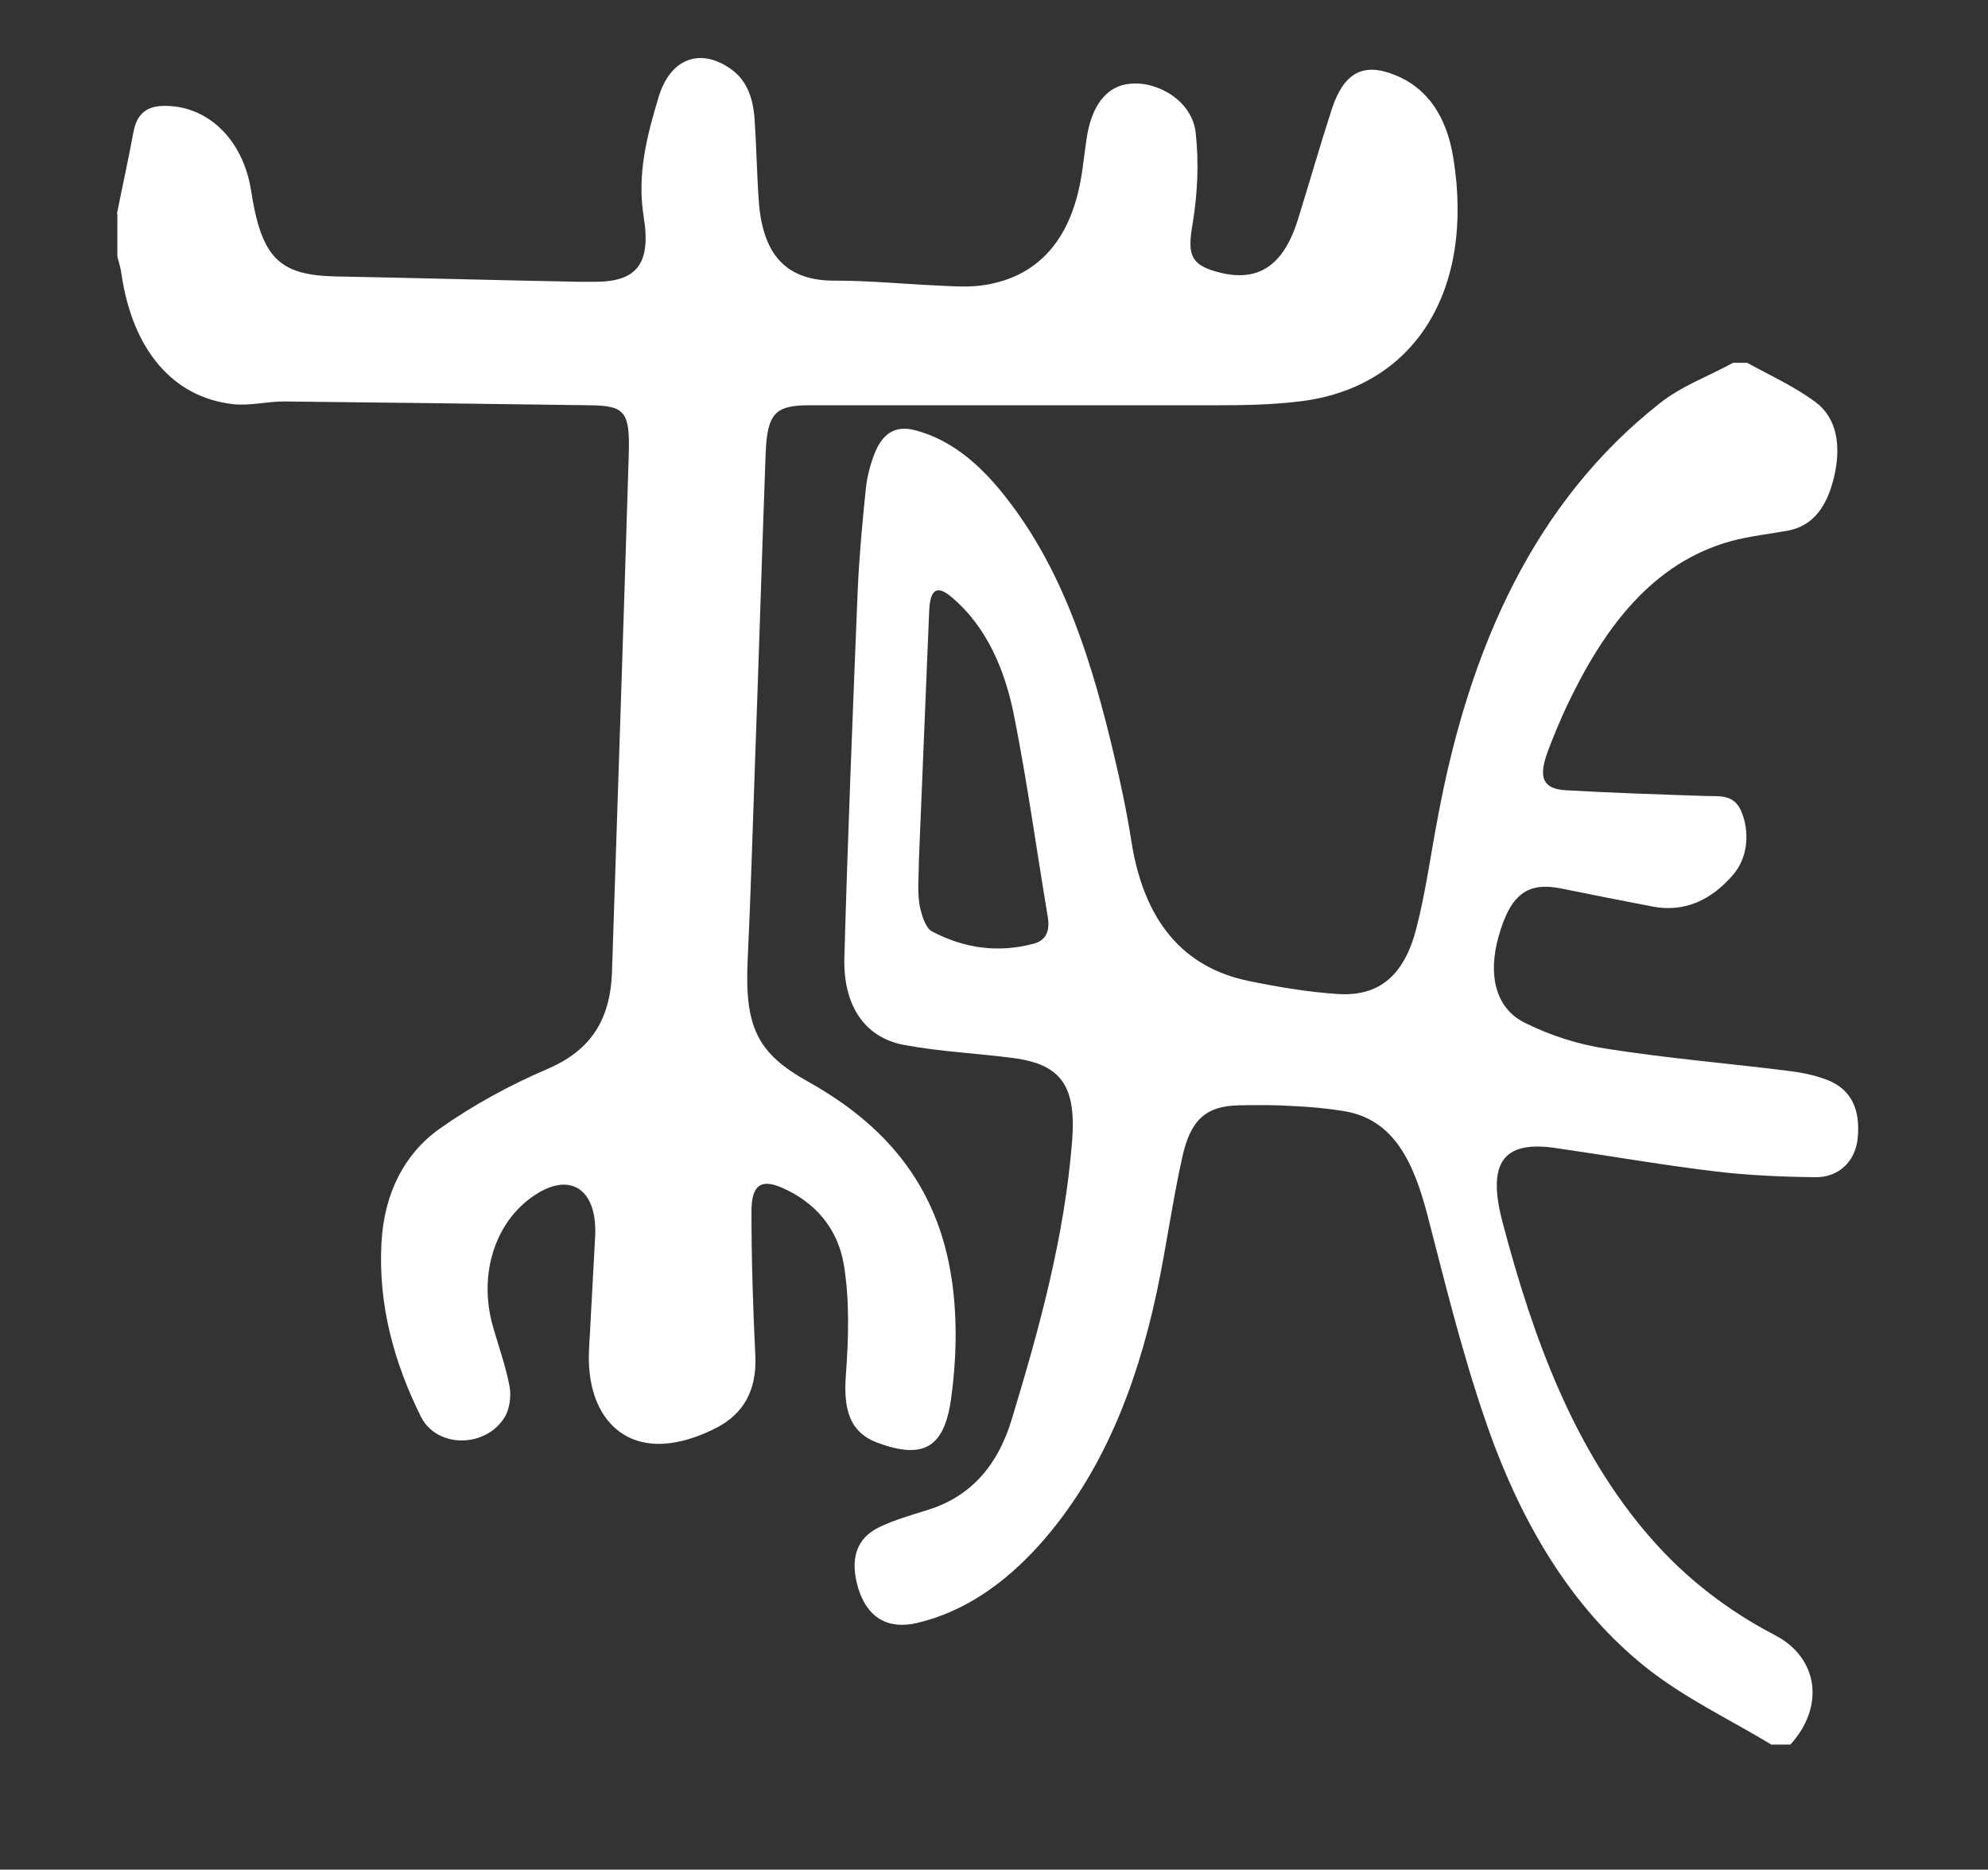
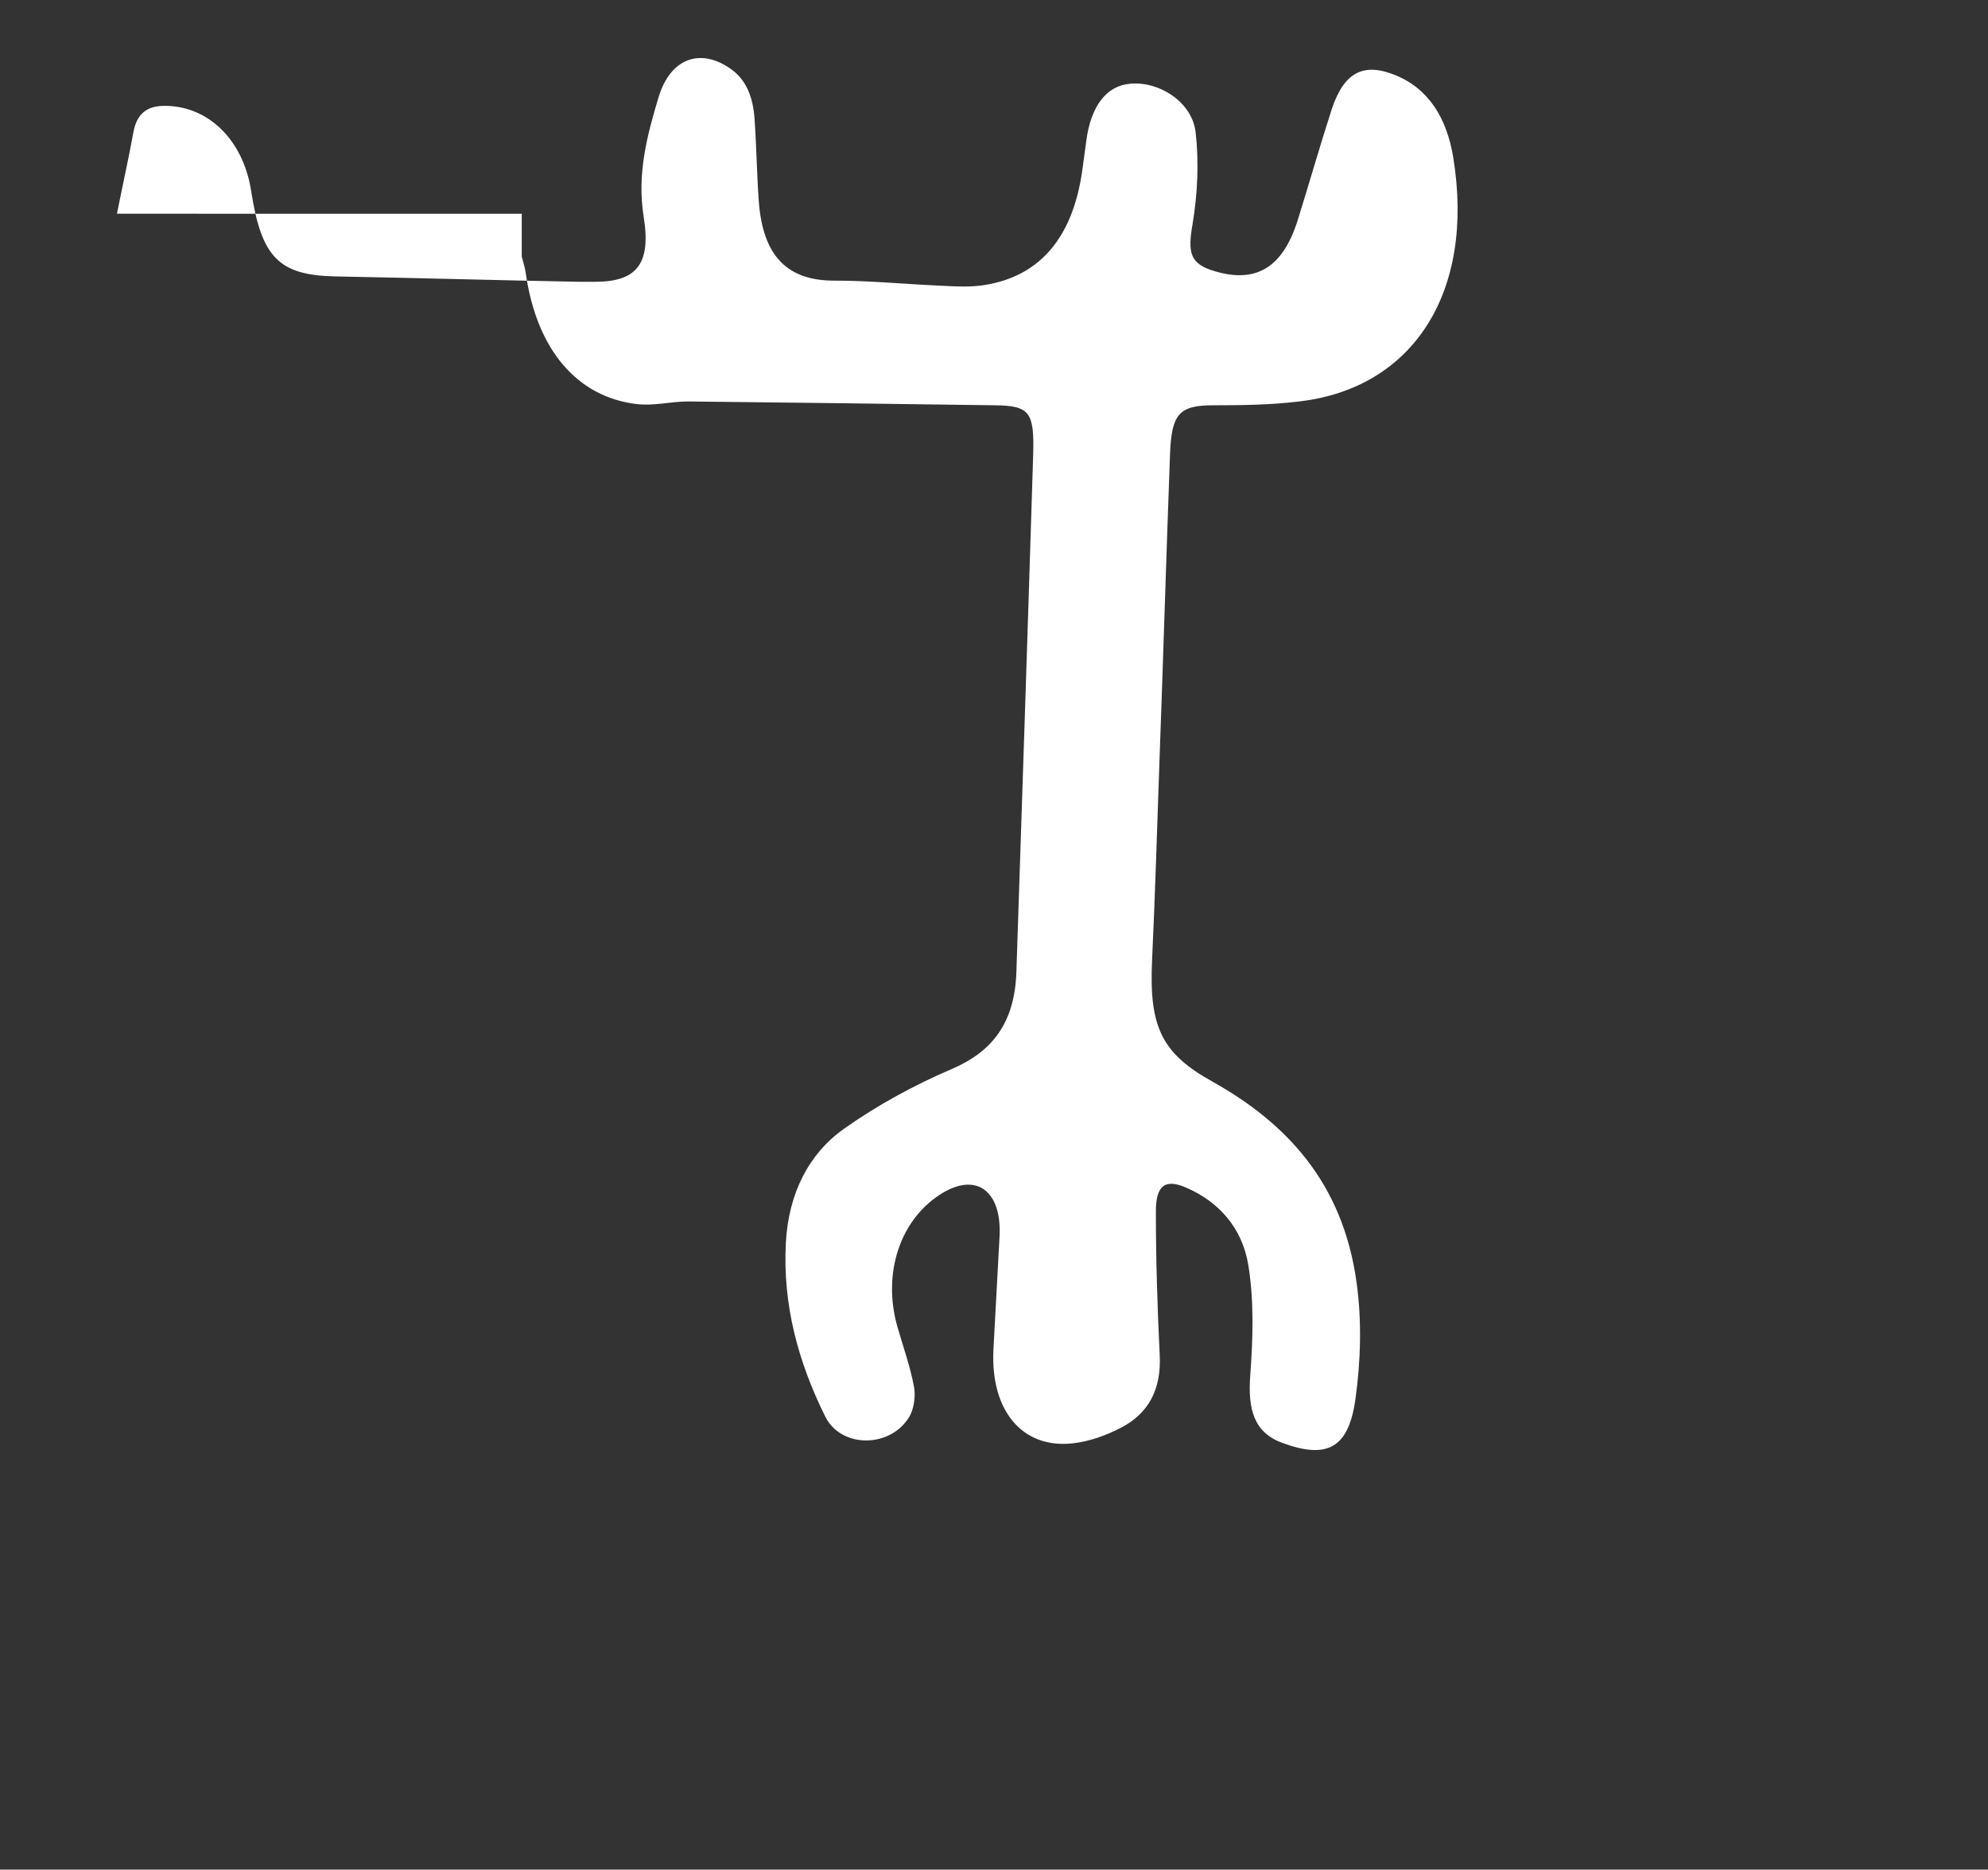
<svg xmlns="http://www.w3.org/2000/svg" id="Lager_1" data-name="Lager 1" version="1.1" viewBox="0 0 520.1 489">
  <rect x="0" y="0" width="520.1" height="489" fill="#333333" stroke="none" />
  <defs>
    <style> .cls-1 { fill: #fff; stroke-width: 0px; } </style>
  </defs>
-   <path class="cls-1" d="M463.6,456.4c-10.9-6.6-22.4-12-32.5-19.9-20.2-15.9-33.7-39-42.7-65.6-5.9-17.2-10.3-35.1-14.9-52.9-3.6-13.8-8.7-25.3-22-27.4-4.3-.7-8.6-1.1-13-1.3-4.8-.3-9.6-.3-14.4-.2-8.5.2-12.6,3.6-14.8,13.6-2.6,11.7-4.2,23.7-6.7,35.4-5.4,25.2-14.6,48-30.7,66-9.2,10.2-19.7,17.5-32,20.4-7.7,1.8-13.1-1.5-15.4-9.2-2.2-7.5-.5-13,5.6-15.9,4-1.9,8.2-3.1,12.4-4.4,10.8-3.3,18.3-10.9,22.2-23.8,7.2-23.7,13.8-47.6,15.8-72.9,1.1-14.3-3-19.8-14.9-21.5-9.7-1.3-19.5-1.7-29.1-3.5-10.2-1.9-15.9-10.2-15.6-22.7.9-32.1,2.2-64.3,3.5-96.4.4-8.8,1.2-17.5,2.1-26.2.3-3.1,1.1-6.2,2.2-9.1,2.1-5.6,5.6-7.7,10.6-6.4,10.5,2.7,18.5,10.3,25.4,19.6,14,18.7,21.1,41.5,26.7,65.2,1.8,7.5,3.4,15.1,4.6,22.8,3.3,20.9,13.6,33,30.8,36.5,7.8,1.6,15.6,2.9,23.4,3.4,10.6.6,17.1-4.8,20.3-17,2.5-9.6,3.8-19.6,5.7-29.4,8.3-44.7,25.5-82.5,58-108.1,5.8-4.6,12.8-7.1,19.2-10.6h3.7c6,3.3,12.2,6.1,17.8,10.2,5.7,4.2,6.7,11.4,5.1,18.9-1.7,7.8-5.2,13.5-12.3,14.8-4.9.9-9.9,1.4-14.7,2.7-20.5,5.6-33.3,22.4-43.2,43.4-1.8,3.9-3.5,7.9-5,12-2.4,6.7-1,9.5,5,9.8,12.2.7,24.5,1.1,36.7,1.5,3.8.1,7.6-.5,9.4,4.9,1.9,5.3,1.1,11.5-2.4,15.6-5.9,6.9-13,10-21.2,8.4-7.9-1.5-15.9-3.1-23.8-4.7-8.9-1.8-13.3,1.5-16.4,12.4-2.9,10.1-.9,18.9,6.8,22.7,6.8,3.4,14.1,5.7,21.4,6.8,15.8,2.5,31.7,3.8,47.6,5.8,3.4.4,6.8,1.1,10,2.3,6.3,2.4,8.9,7.6,8.1,15.4-.6,5.9-4.9,10.2-11.1,10.1-9-.1-18-.5-26.9-1.6-13.9-1.7-27.6-4.1-41.5-6.1-13.3-1.8-17.5,4-13.4,19.5,8.1,30.7,18.8,59.7,38.7,82.5,9.5,10.9,20.5,19.2,32.6,25.5,11.3,5.9,13.1,18.6,4,28.6h-4.8ZM240.4,225h0c0,3.7-.4,7.6.1,11.2.4,2.7,1.6,6.5,3.3,7.4,8.5,4.5,17.5,5.7,26.7,3.2,3-.8,4.3-3.1,3.6-7.1-2.9-17.3-5.3-34.8-8.7-52-2.4-12.5-7.3-23.8-16.4-31.5-3.8-3.2-5.6-2.2-5.9,3.4-.9,21.8-1.8,43.6-2.7,65.4h0Z" />
-   <path class="cls-1" d="M30.6,55.9c1.4-7.1,3-14.2,4.3-21.3.9-5,3.7-6.8,7.7-6.9,11.6-.3,21,8.7,23.1,22.2,2.7,17.5,7.3,22.1,22.1,22.4,21.2.4,42.4,1,63.6,1.4h4.3c10.8,0,14.7-4.6,12.7-17-1.8-11.2.9-21.3,3.9-31.3,3.1-10.2,10.9-12.9,18.7-7.5,4.3,2.9,6,7.6,6.4,13.1.5,7.1.6,14.3,1.1,21.4,1,14.6,7.5,21.1,20,21,9,0,18.1.9,27.1,1.3,4.1.2,8.3.5,12.3-.2,14.3-2.4,22.7-12.5,25.2-29.6.4-2.7.7-5.4,1.1-8.1,1.2-9.1,5.3-14.4,11.5-14.9,7.6-.7,16.2,4.8,17.1,12.7.9,7.8.5,16.2-.8,24-1.3,7.5-.7,10.4,5.7,12.3,10.9,3.3,17.9-.9,21.8-13.3,3-9.6,5.8-19.4,8.9-29,3.2-9.7,8.3-12.3,16.5-9,8.8,3.5,13.6,11.2,15.3,21.6,5.7,35-10.3,60.3-40.3,63.8-7.4.9-14.9,1-22.4,1h-105.8c-9,0-11,2.2-11.4,12.8-1,27.1-1.8,54.2-2.8,81.3-.6,17-1.1,34.1-1.9,51.1-.8,17.4,2.5,24.3,15.8,31.7,19.3,10.8,34.1,26.4,37.7,52.5,1.4,10,1.1,20.6-.3,30.6-1.8,12.8-7.4,15.7-19.1,11.4-7.4-2.7-9.1-8.7-8.4-17.8.7-9.5,1-19.3-.5-28.6-1.6-10-7.9-16.7-16.1-20.3-5.6-2.5-8.2-.8-8.1,6.5,0,12.4.4,24.8,1,37.2.5,9.4-3.3,15.4-9.9,18.9-4,2.1-8.4,3.7-12.8,4.2-13.2,1.5-21.6-8.5-20.8-24.5.5-9.9,1.1-19.7,1.6-29.6.6-11.7-5.8-16.7-14.7-11.5-11.2,6.6-16.1,21-12,35.2,1.5,5.2,3.3,10.2,4.3,15.5.5,2.5,0,6.1-1.3,8.1-4.9,8-17.7,8.2-21.9-.2-6.9-13.9-11.2-29-10.3-45.5.7-12.9,6-23.2,15.1-29.7,8.9-6.3,18.5-11.5,28.3-15.7,10.5-4.5,16.4-11.9,16.9-25.2,1.5-45.2,3-90.4,4.4-135.6.3-11-.9-12.7-10.1-12.8-26.7-.4-53.4-.7-80.2-1-4.4,0-8.9,1.2-13.3.7-15.7-1.8-26.2-14.2-29.1-33.9-.2-1.6-.7-3.2-1.1-4.7v-11.4.2Z" />
+   <path class="cls-1" d="M30.6,55.9c1.4-7.1,3-14.2,4.3-21.3.9-5,3.7-6.8,7.7-6.9,11.6-.3,21,8.7,23.1,22.2,2.7,17.5,7.3,22.1,22.1,22.4,21.2.4,42.4,1,63.6,1.4h4.3c10.8,0,14.7-4.6,12.7-17-1.8-11.2.9-21.3,3.9-31.3,3.1-10.2,10.9-12.9,18.7-7.5,4.3,2.9,6,7.6,6.4,13.1.5,7.1.6,14.3,1.1,21.4,1,14.6,7.5,21.1,20,21,9,0,18.1.9,27.1,1.3,4.1.2,8.3.5,12.3-.2,14.3-2.4,22.7-12.5,25.2-29.6.4-2.7.7-5.4,1.1-8.1,1.2-9.1,5.3-14.4,11.5-14.9,7.6-.7,16.2,4.8,17.1,12.7.9,7.8.5,16.2-.8,24-1.3,7.5-.7,10.4,5.7,12.3,10.9,3.3,17.9-.9,21.8-13.3,3-9.6,5.8-19.4,8.9-29,3.2-9.7,8.3-12.3,16.5-9,8.8,3.5,13.6,11.2,15.3,21.6,5.7,35-10.3,60.3-40.3,63.8-7.4.9-14.9,1-22.4,1c-9,0-11,2.2-11.4,12.8-1,27.1-1.8,54.2-2.8,81.3-.6,17-1.1,34.1-1.9,51.1-.8,17.4,2.5,24.3,15.8,31.7,19.3,10.8,34.1,26.4,37.7,52.5,1.4,10,1.1,20.6-.3,30.6-1.8,12.8-7.4,15.7-19.1,11.4-7.4-2.7-9.1-8.7-8.4-17.8.7-9.5,1-19.3-.5-28.6-1.6-10-7.9-16.7-16.1-20.3-5.6-2.5-8.2-.8-8.1,6.5,0,12.4.4,24.8,1,37.2.5,9.4-3.3,15.4-9.9,18.9-4,2.1-8.4,3.7-12.8,4.2-13.2,1.5-21.6-8.5-20.8-24.5.5-9.9,1.1-19.7,1.6-29.6.6-11.7-5.8-16.7-14.7-11.5-11.2,6.6-16.1,21-12,35.2,1.5,5.2,3.3,10.2,4.3,15.5.5,2.5,0,6.1-1.3,8.1-4.9,8-17.7,8.2-21.9-.2-6.9-13.9-11.2-29-10.3-45.5.7-12.9,6-23.2,15.1-29.7,8.9-6.3,18.5-11.5,28.3-15.7,10.5-4.5,16.4-11.9,16.9-25.2,1.5-45.2,3-90.4,4.4-135.6.3-11-.9-12.7-10.1-12.8-26.7-.4-53.4-.7-80.2-1-4.4,0-8.9,1.2-13.3.7-15.7-1.8-26.2-14.2-29.1-33.9-.2-1.6-.7-3.2-1.1-4.7v-11.4.2Z" />
</svg>